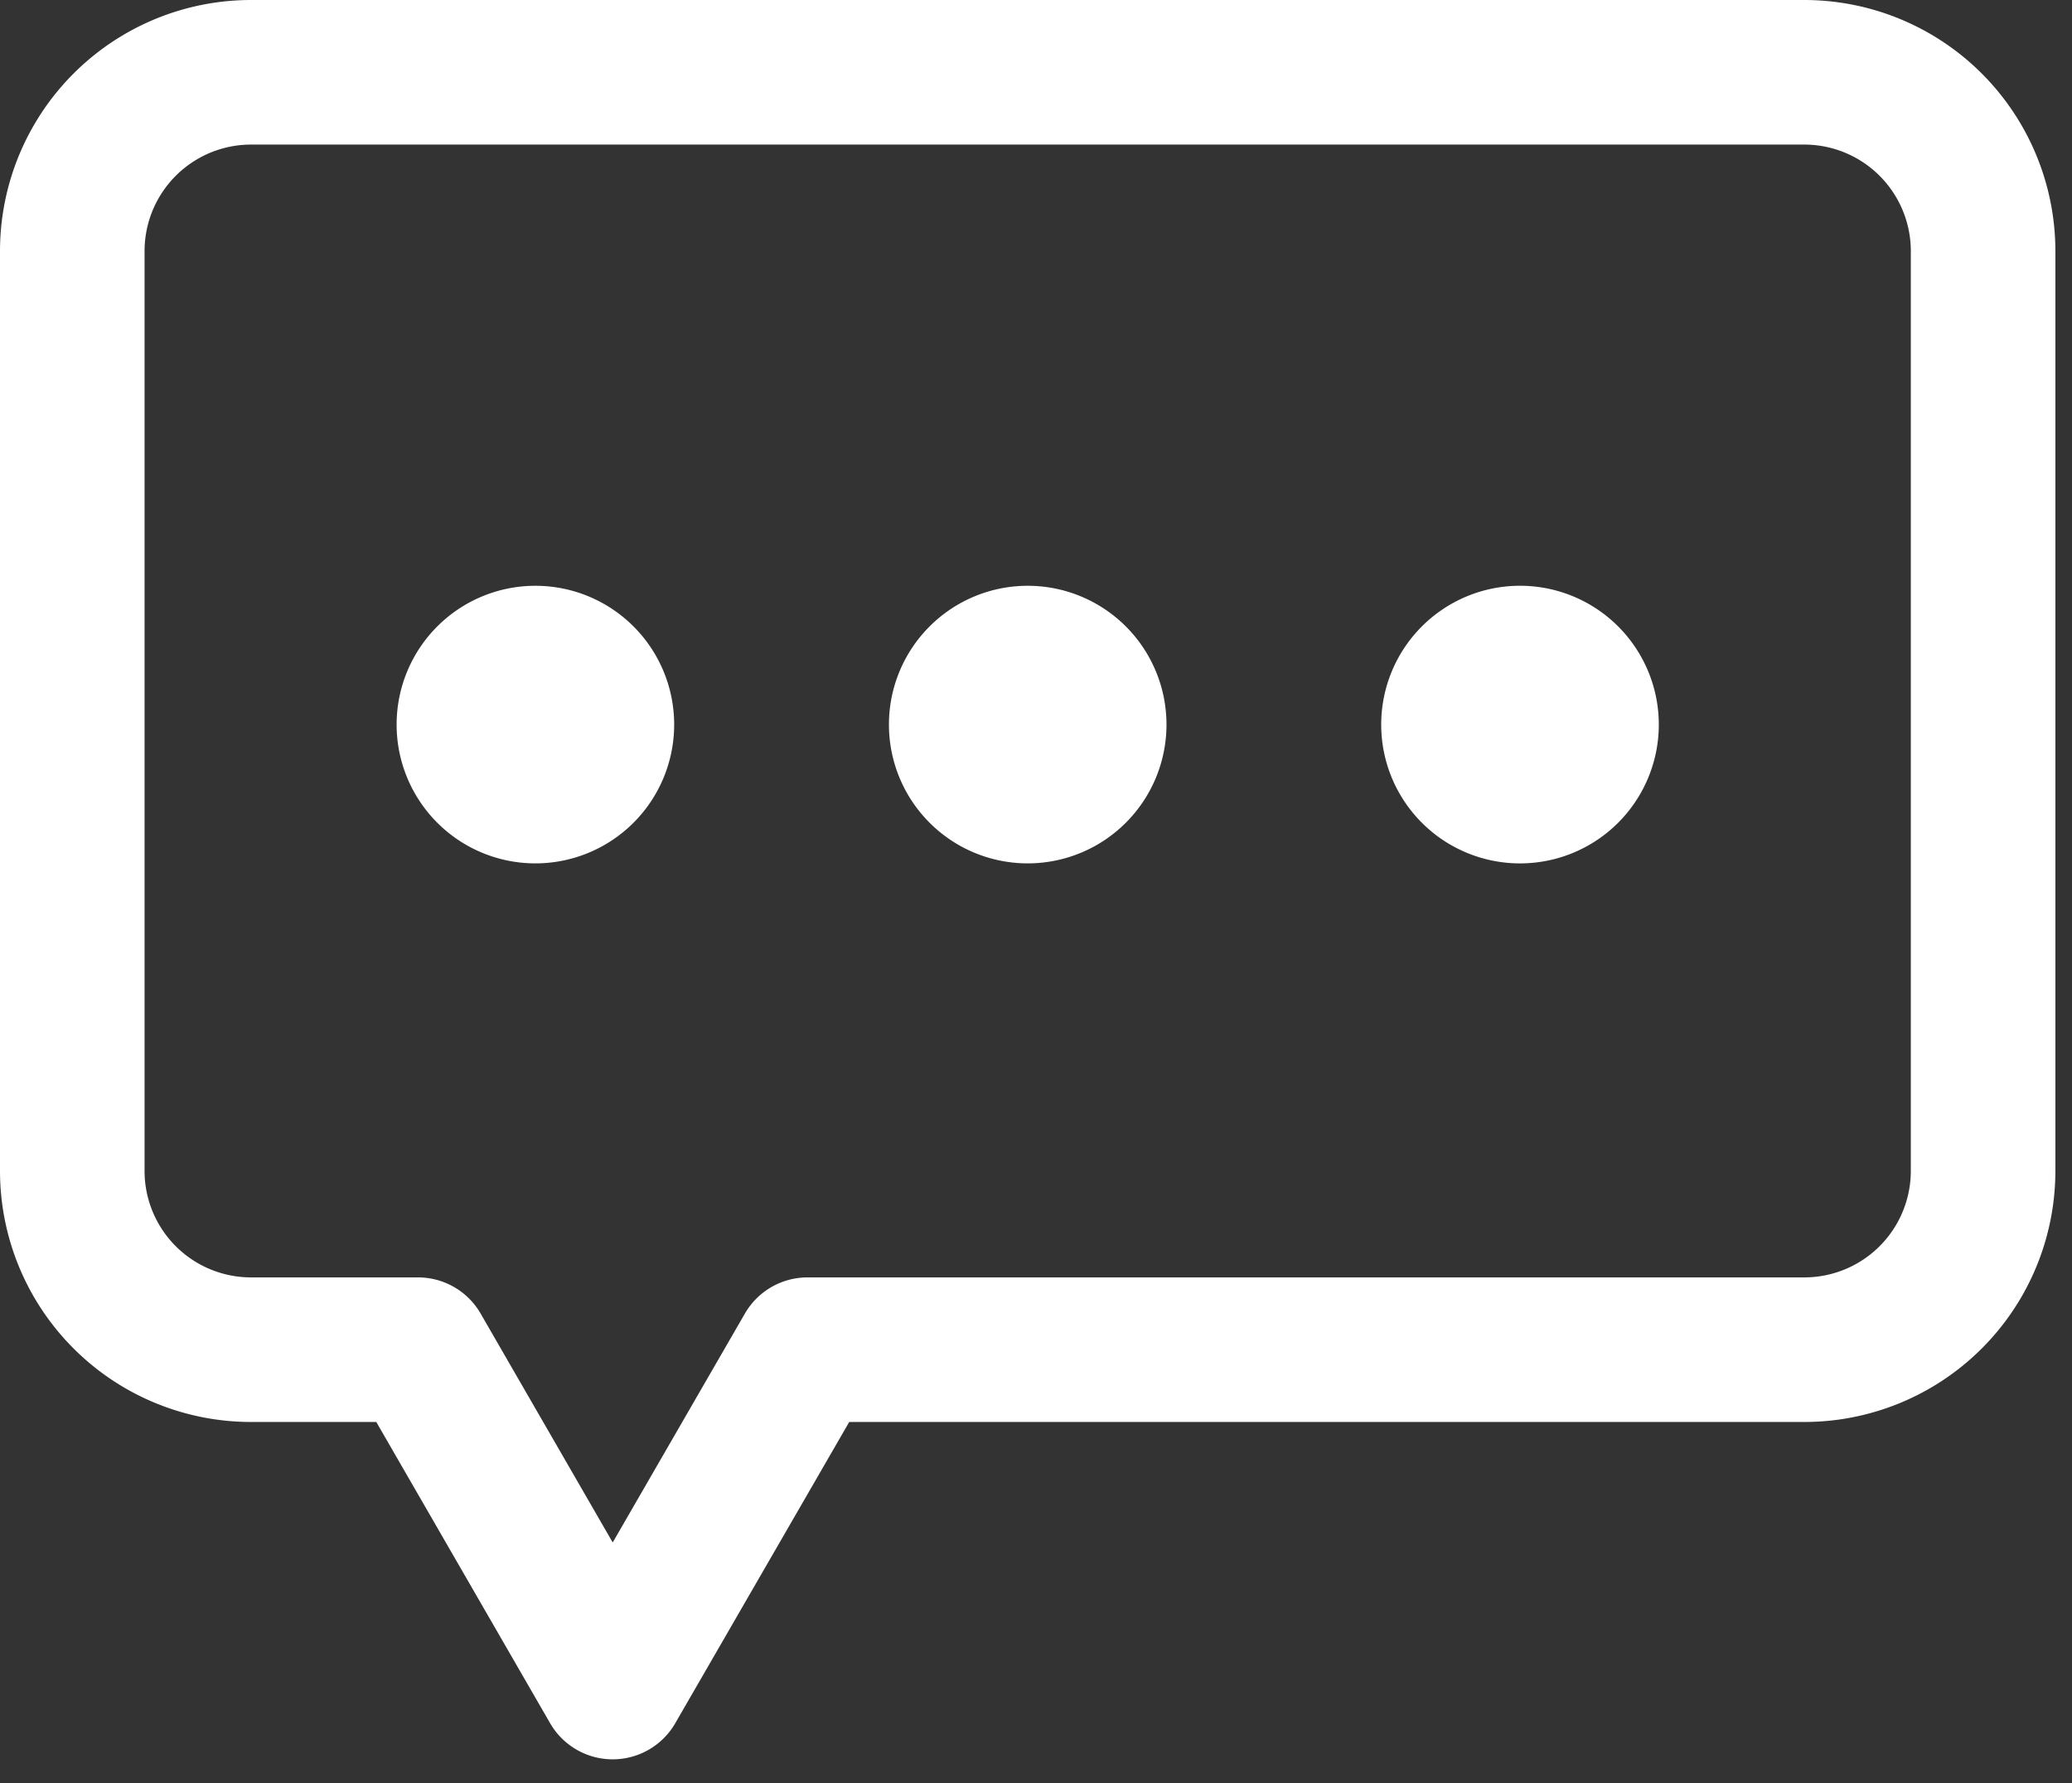
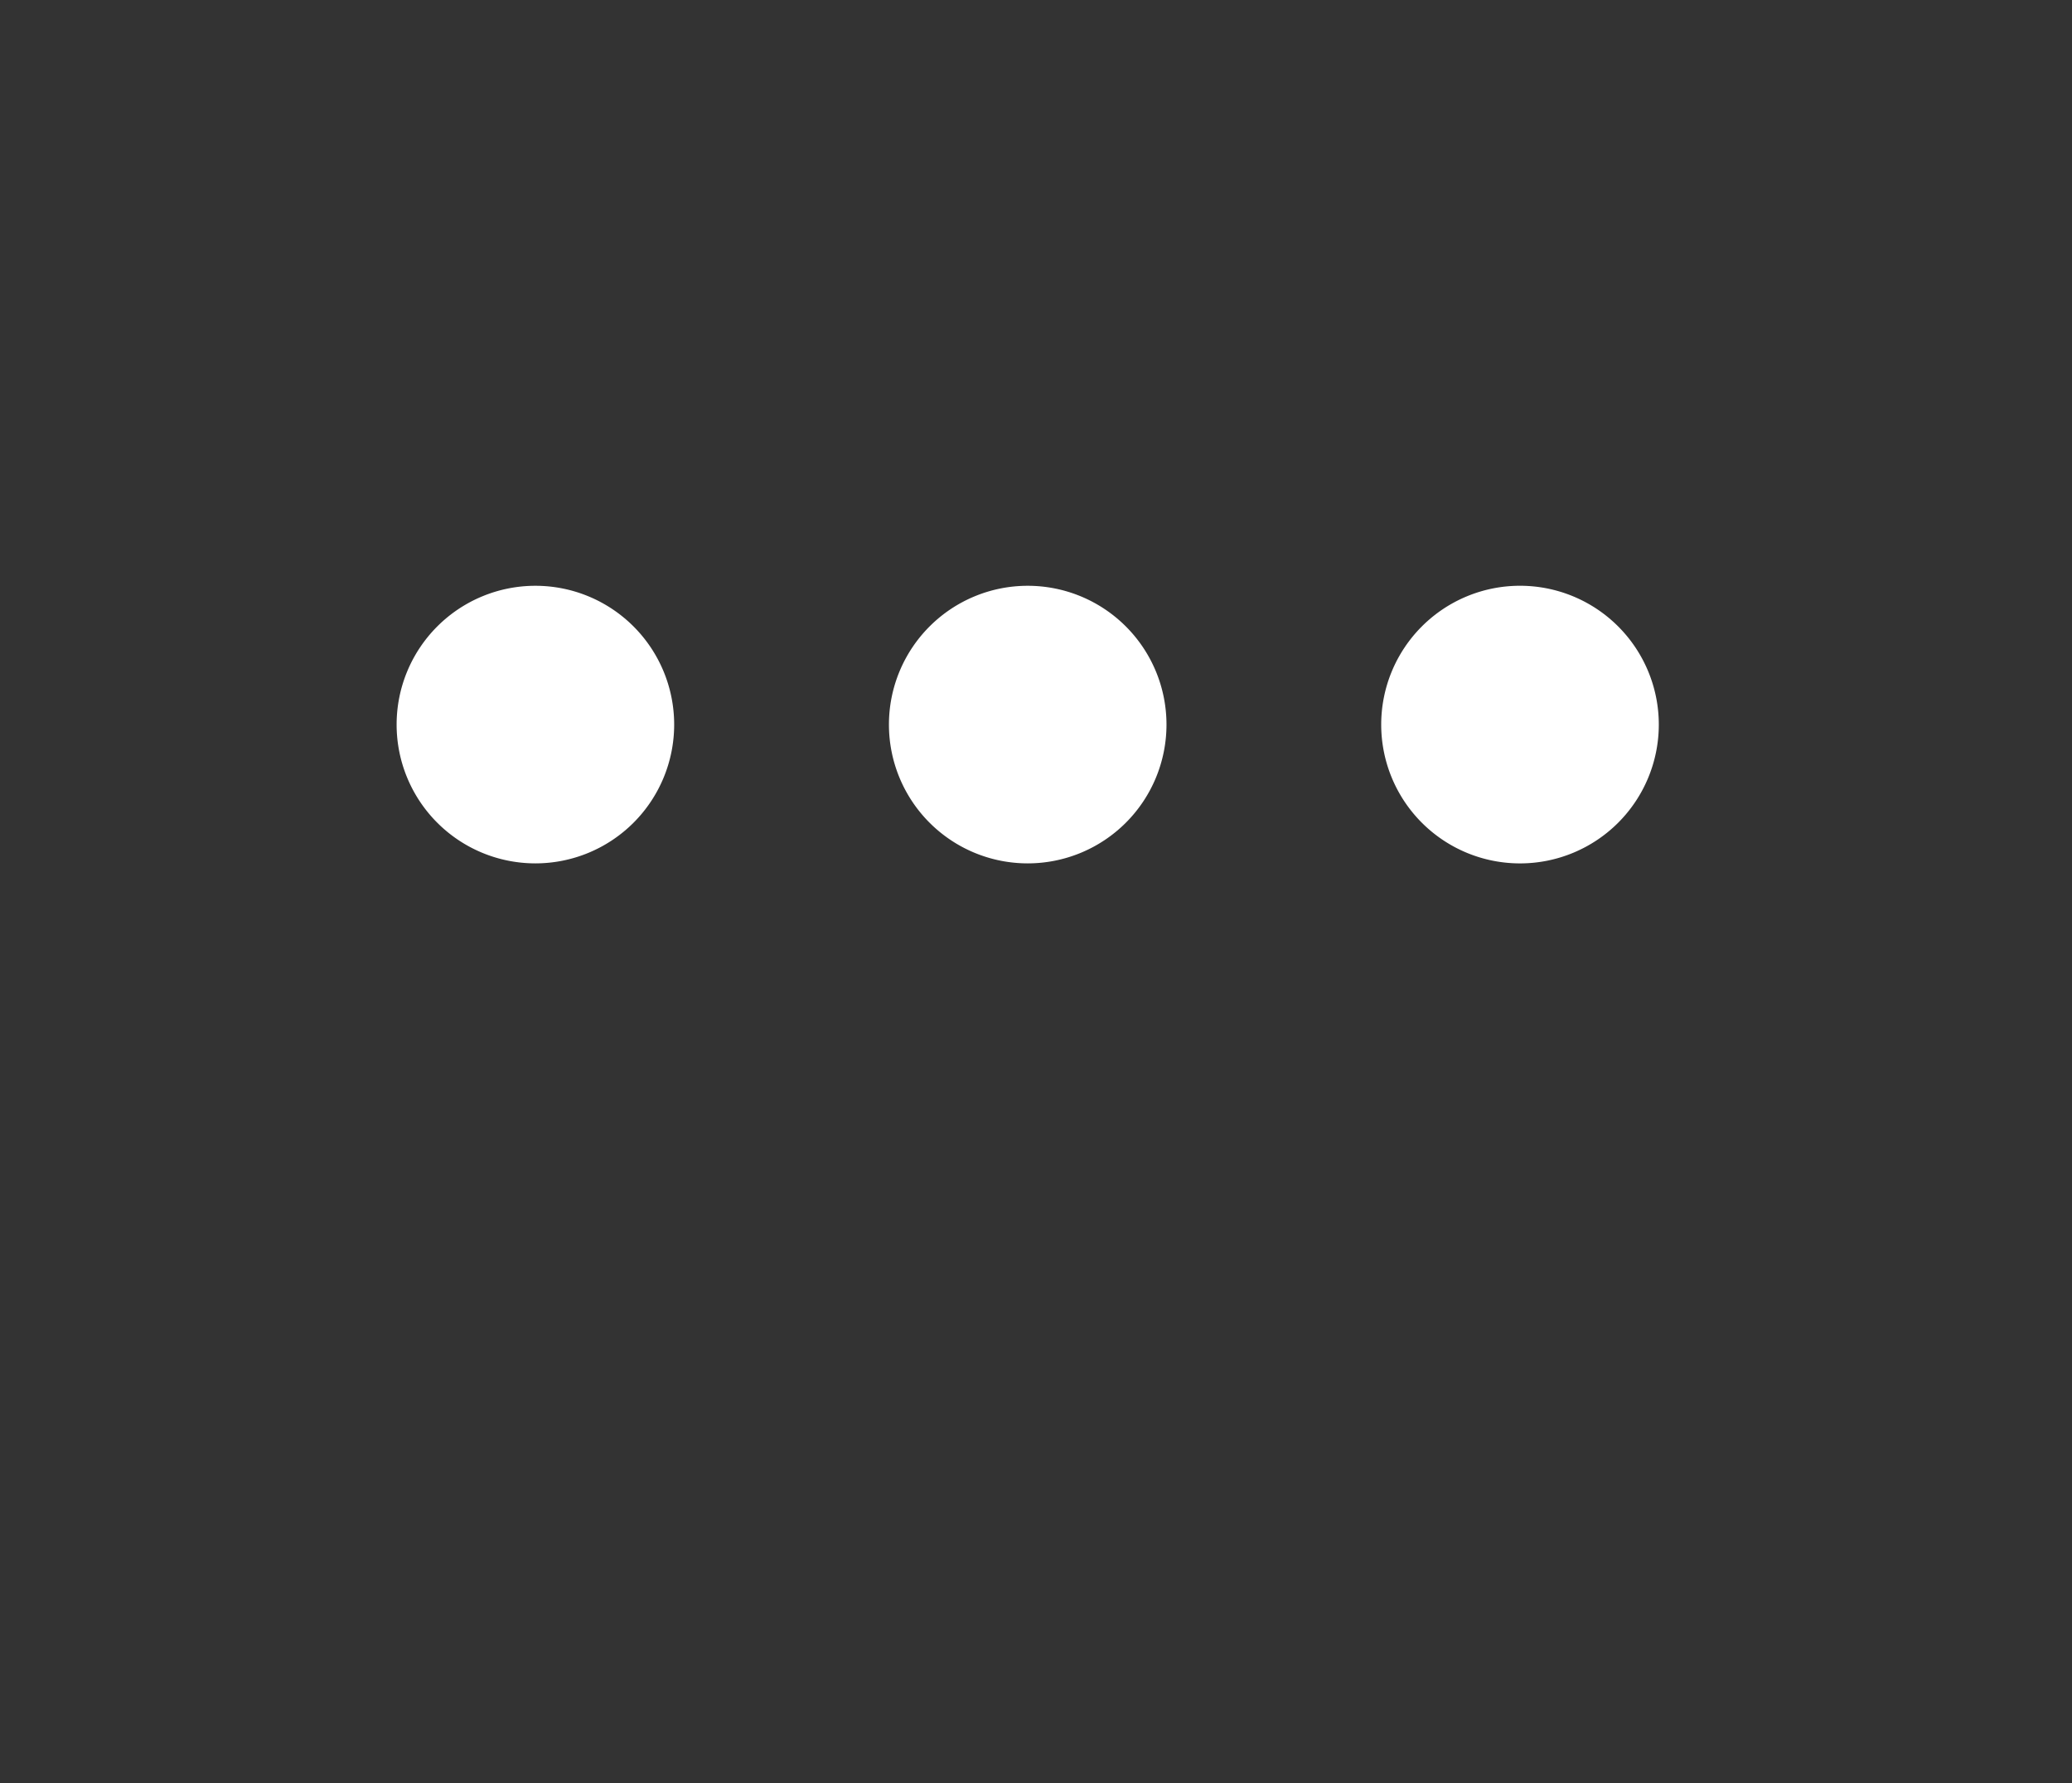
<svg xmlns="http://www.w3.org/2000/svg" width="43" height="37">
  <rect width="100%" height="100%" fill="#333333" stroke="none" />
  <g fill="none" fill-rule="evenodd">
    <path d="M-1-4h45v45H-1z" />
    <path d="M13.991 15.035a2.88 2.88 0 1 1-5.76 0 2.88 2.88 0 0 1 5.76 0M24.208 15.035a2.88 2.88 0 1 1-5.76 0 2.88 2.88 0 0 1 5.76 0M34.425 15.035a2.88 2.88 0 1 1-5.761 0 2.88 2.88 0 0 1 5.761 0" fill="#FFF" />
-     <path d="M37.444 1.5H5.21a3.711 3.711 0 0 0-3.71 3.712v19.084a3.71 3.71 0 0 0 3.71 3.71h3.465l4.04 7 4.043-7h20.684a3.711 3.711 0 0 0 3.713-3.71V5.212A3.712 3.712 0 0 0 37.444 1.5z" stroke="#FFF" stroke-width="3" stroke-linecap="round" stroke-linejoin="round" />
  </g>
</svg>